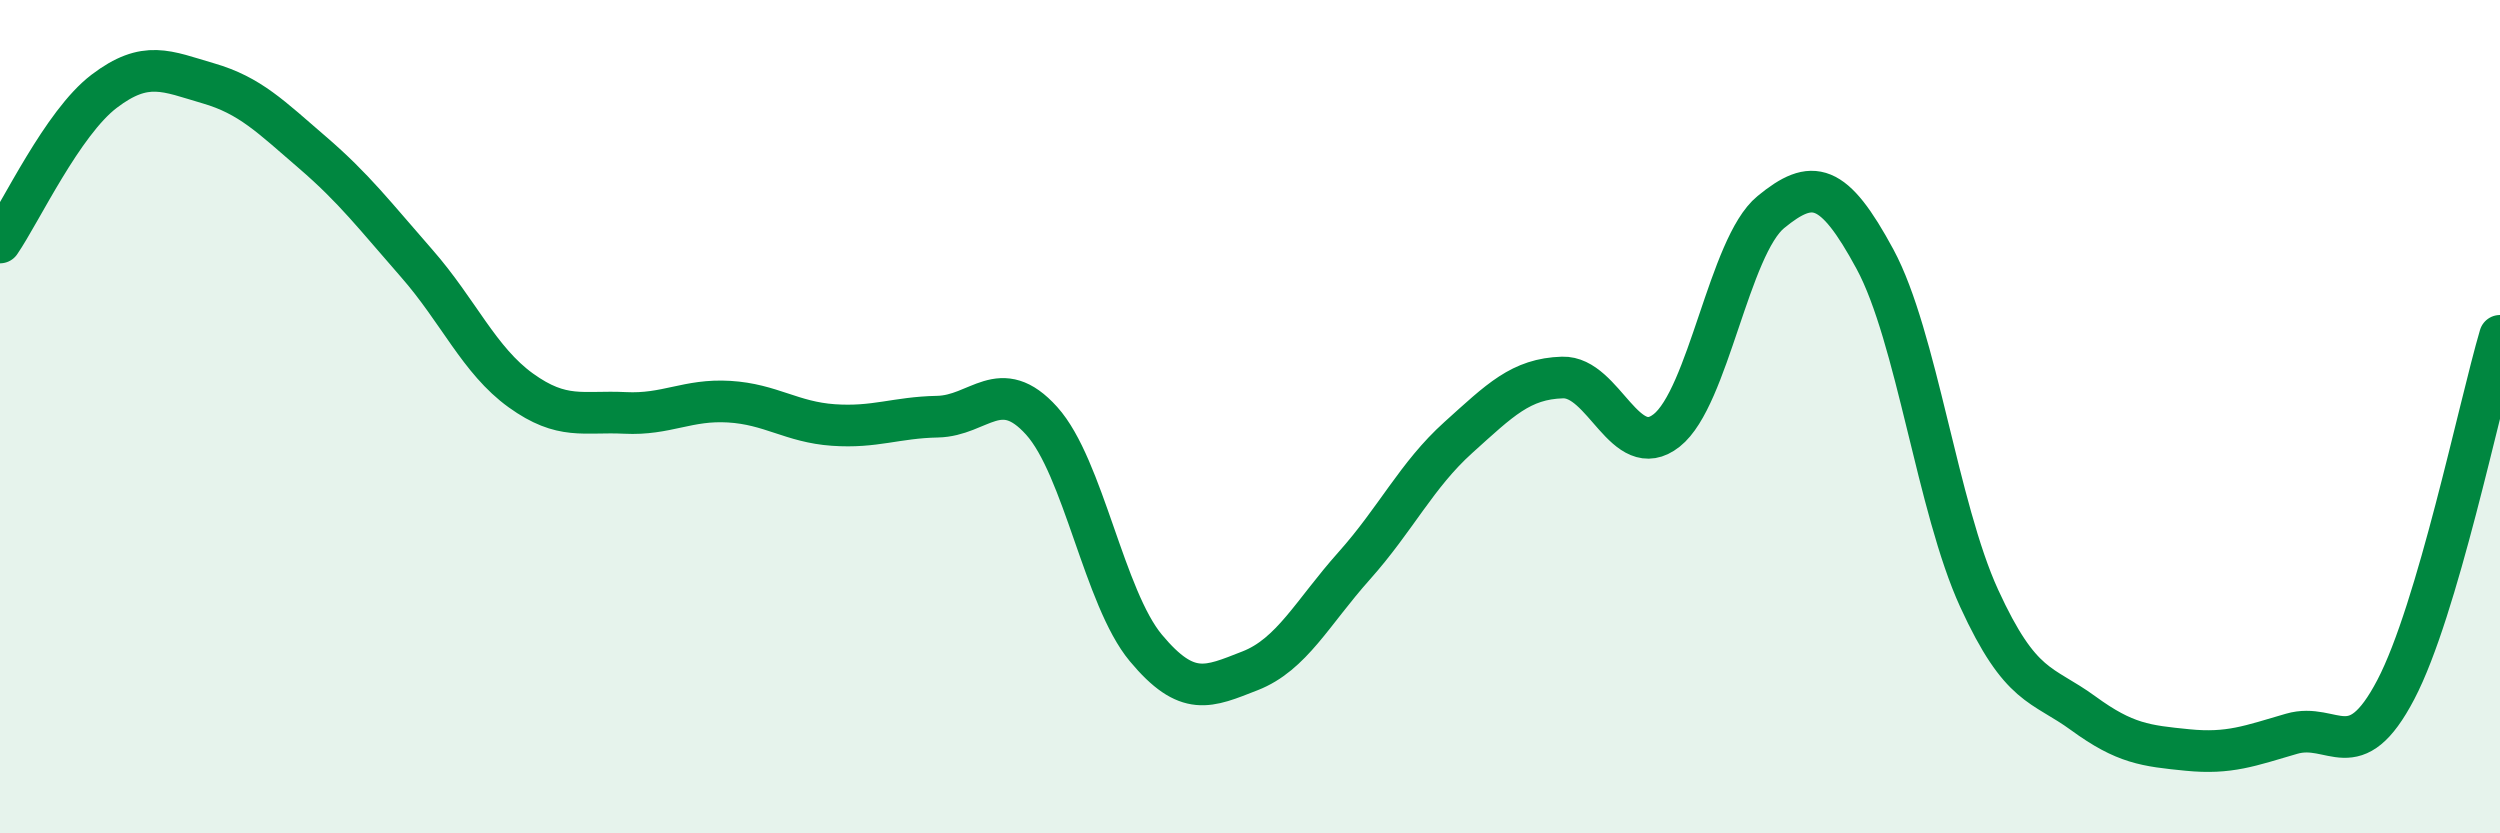
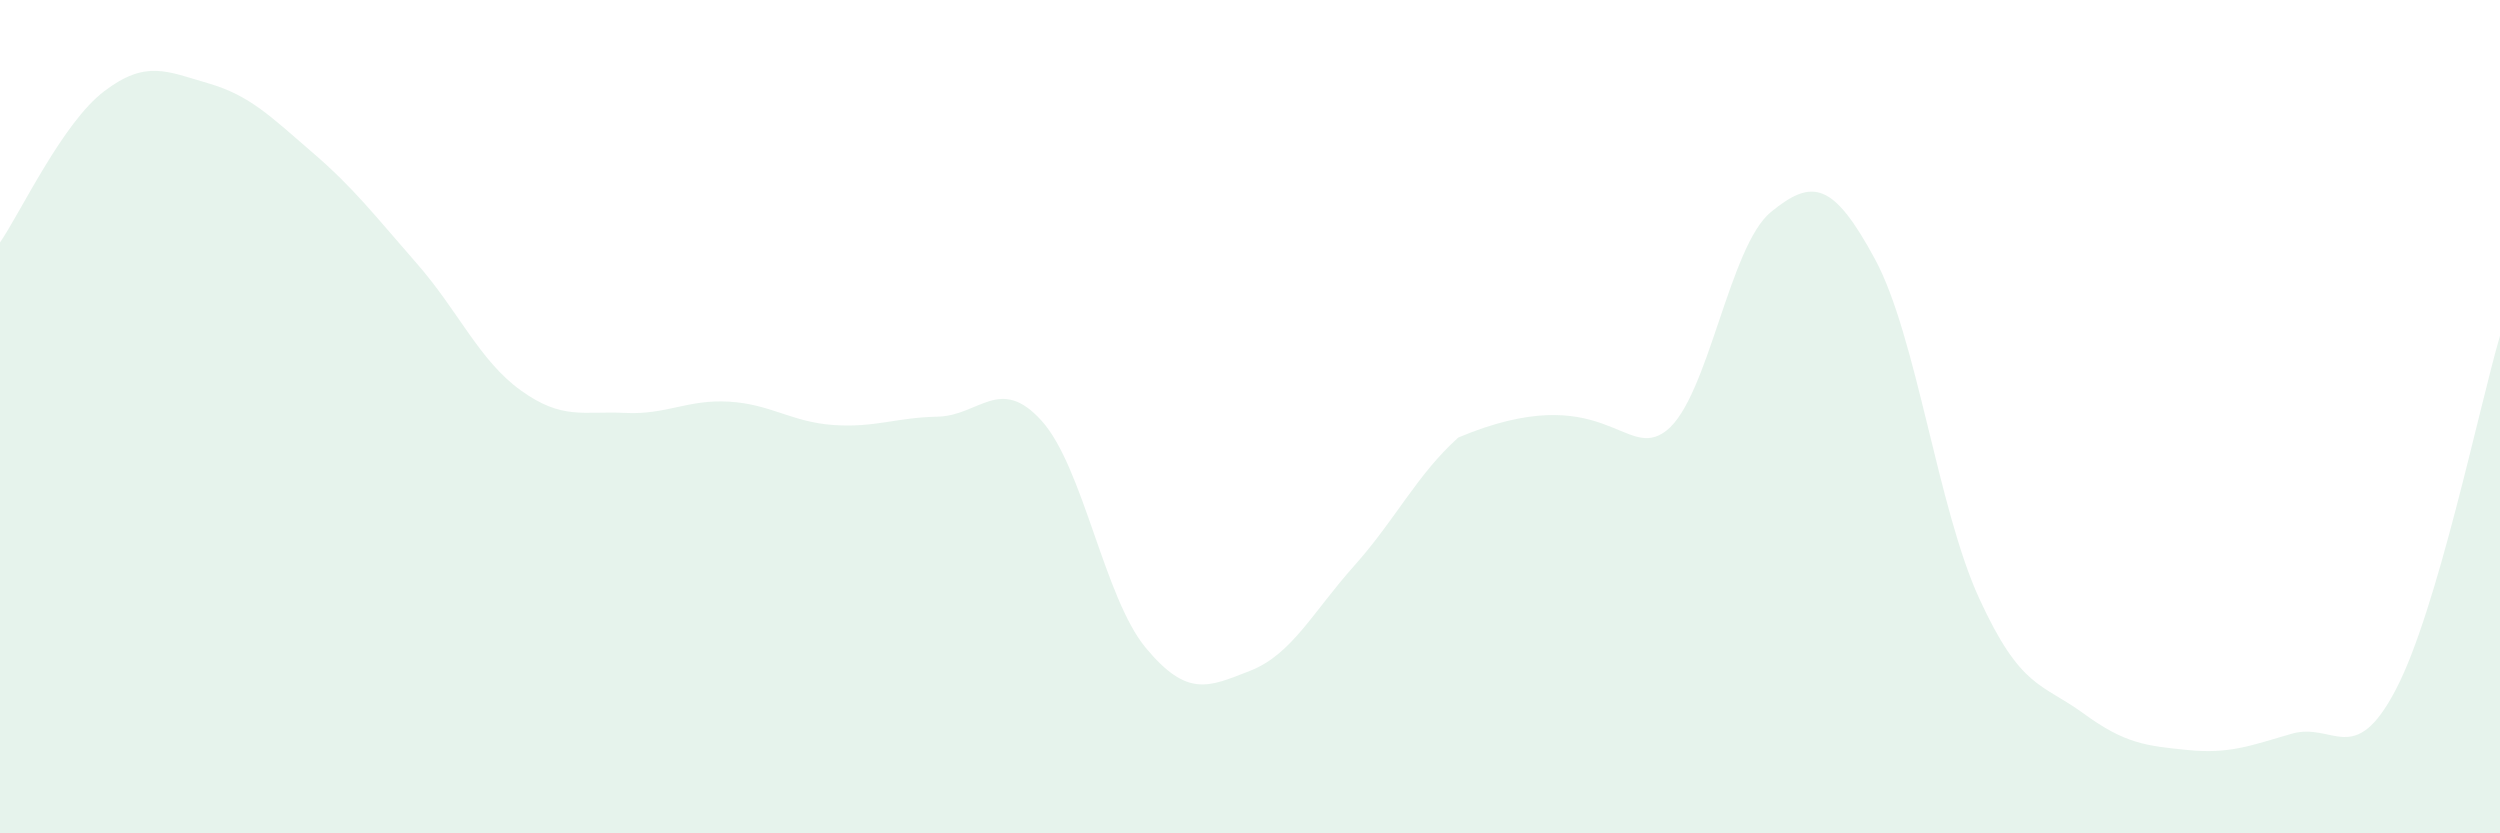
<svg xmlns="http://www.w3.org/2000/svg" width="60" height="20" viewBox="0 0 60 20">
-   <path d="M 0,5.82 C 0.5,5.09 1.5,2.95 2.5,2.19 C 3.5,1.43 4,1.71 5,2 C 6,2.29 6.5,2.8 7.5,3.66 C 8.5,4.52 9,5.18 10,6.32 C 11,7.46 11.5,8.65 12.5,9.37 C 13.5,10.09 14,9.86 15,9.91 C 16,9.96 16.5,9.58 17.5,9.64 C 18.5,9.7 19,10.13 20,10.2 C 21,10.27 21.5,10.02 22.5,10 C 23.5,9.98 24,8.99 25,10.1 C 26,11.21 26.5,14.35 27.5,15.55 C 28.5,16.75 29,16.49 30,16.1 C 31,15.71 31.5,14.7 32.5,13.58 C 33.5,12.46 34,11.4 35,10.5 C 36,9.6 36.5,9.09 37.5,9.06 C 38.5,9.03 39,11.12 40,10.33 C 41,9.54 41.5,5.91 42.5,5.09 C 43.5,4.27 44,4.37 45,6.22 C 46,8.07 46.5,12.18 47.5,14.36 C 48.5,16.54 49,16.39 50,17.12 C 51,17.85 51.5,17.9 52.5,18 C 53.5,18.1 54,17.9 55,17.61 C 56,17.32 56.5,18.46 57.5,16.55 C 58.5,14.64 59.5,9.76 60,8.06L60 20L0 20Z" fill="#008740" opacity="0.1" stroke-linecap="round" stroke-linejoin="round" />
-   <path d="M 0,5.82 C 0.5,5.09 1.5,2.95 2.5,2.19 C 3.5,1.43 4,1.71 5,2 C 6,2.29 6.5,2.8 7.5,3.66 C 8.5,4.52 9,5.18 10,6.32 C 11,7.46 11.5,8.65 12.5,9.37 C 13.5,10.09 14,9.86 15,9.91 C 16,9.96 16.5,9.58 17.5,9.64 C 18.5,9.7 19,10.13 20,10.2 C 21,10.27 21.5,10.02 22.5,10 C 23.5,9.98 24,8.99 25,10.1 C 26,11.21 26.5,14.35 27.5,15.55 C 28.5,16.75 29,16.49 30,16.1 C 31,15.71 31.5,14.7 32.5,13.58 C 33.5,12.46 34,11.4 35,10.5 C 36,9.6 36.5,9.09 37.5,9.06 C 38.5,9.03 39,11.12 40,10.33 C 41,9.54 41.5,5.91 42.5,5.09 C 43.5,4.27 44,4.37 45,6.22 C 46,8.07 46.5,12.18 47.5,14.36 C 48.5,16.54 49,16.39 50,17.12 C 51,17.85 51.5,17.9 52.5,18 C 53.5,18.1 54,17.9 55,17.61 C 56,17.32 56.5,18.46 57.5,16.55 C 58.5,14.64 59.5,9.76 60,8.06" stroke="#008740" stroke-width="1" fill="none" stroke-linecap="round" stroke-linejoin="round" />
+   <path d="M 0,5.82 C 0.5,5.09 1.5,2.95 2.5,2.19 C 3.5,1.43 4,1.71 5,2 C 6,2.29 6.5,2.8 7.5,3.66 C 8.5,4.52 9,5.18 10,6.32 C 11,7.46 11.5,8.65 12.5,9.37 C 13.5,10.09 14,9.86 15,9.91 C 16,9.96 16.5,9.58 17.5,9.64 C 18.5,9.7 19,10.13 20,10.2 C 21,10.27 21.5,10.02 22.5,10 C 23.5,9.98 24,8.99 25,10.1 C 26,11.21 26.5,14.35 27.5,15.55 C 28.5,16.75 29,16.49 30,16.1 C 31,15.71 31.5,14.7 32.5,13.58 C 33.5,12.46 34,11.4 35,10.5 C 38.5,9.03 39,11.12 40,10.33 C 41,9.54 41.5,5.91 42.5,5.09 C 43.5,4.27 44,4.37 45,6.22 C 46,8.07 46.5,12.18 47.5,14.36 C 48.5,16.54 49,16.39 50,17.12 C 51,17.85 51.5,17.9 52.5,18 C 53.5,18.1 54,17.9 55,17.61 C 56,17.32 56.5,18.46 57.5,16.55 C 58.5,14.64 59.5,9.76 60,8.06L60 20L0 20Z" fill="#008740" opacity="0.1" stroke-linecap="round" stroke-linejoin="round" />
</svg>